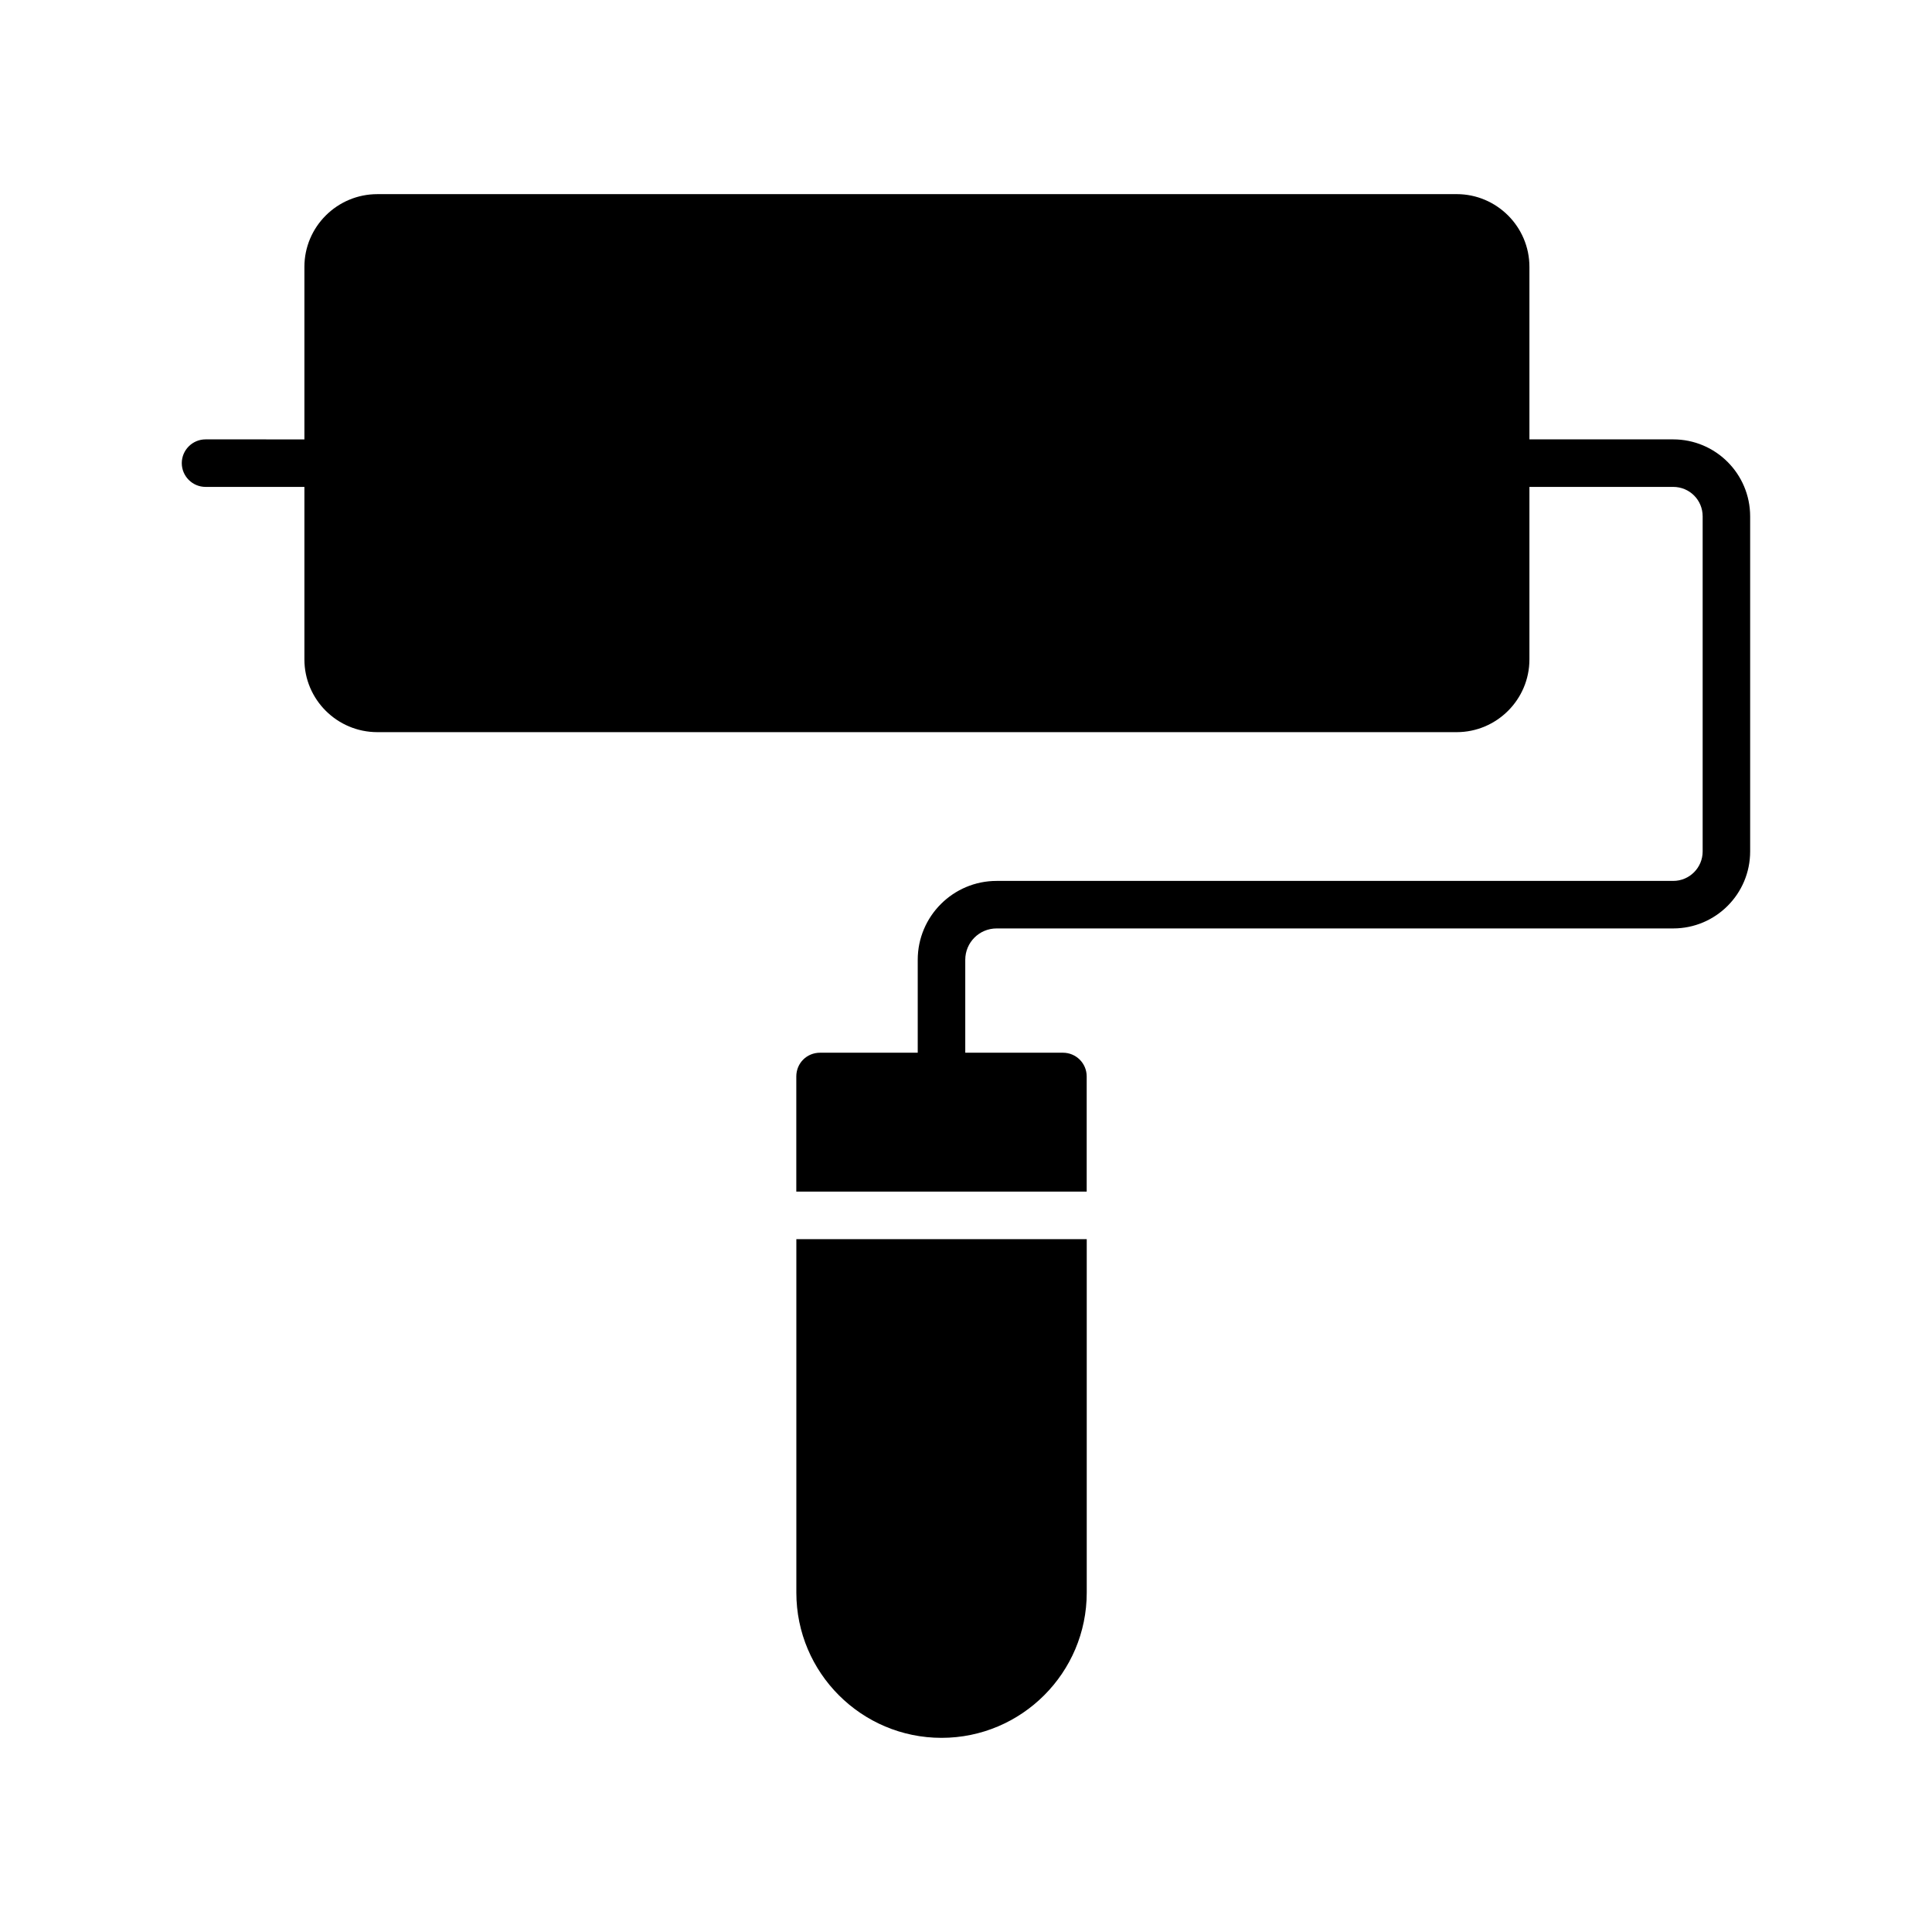
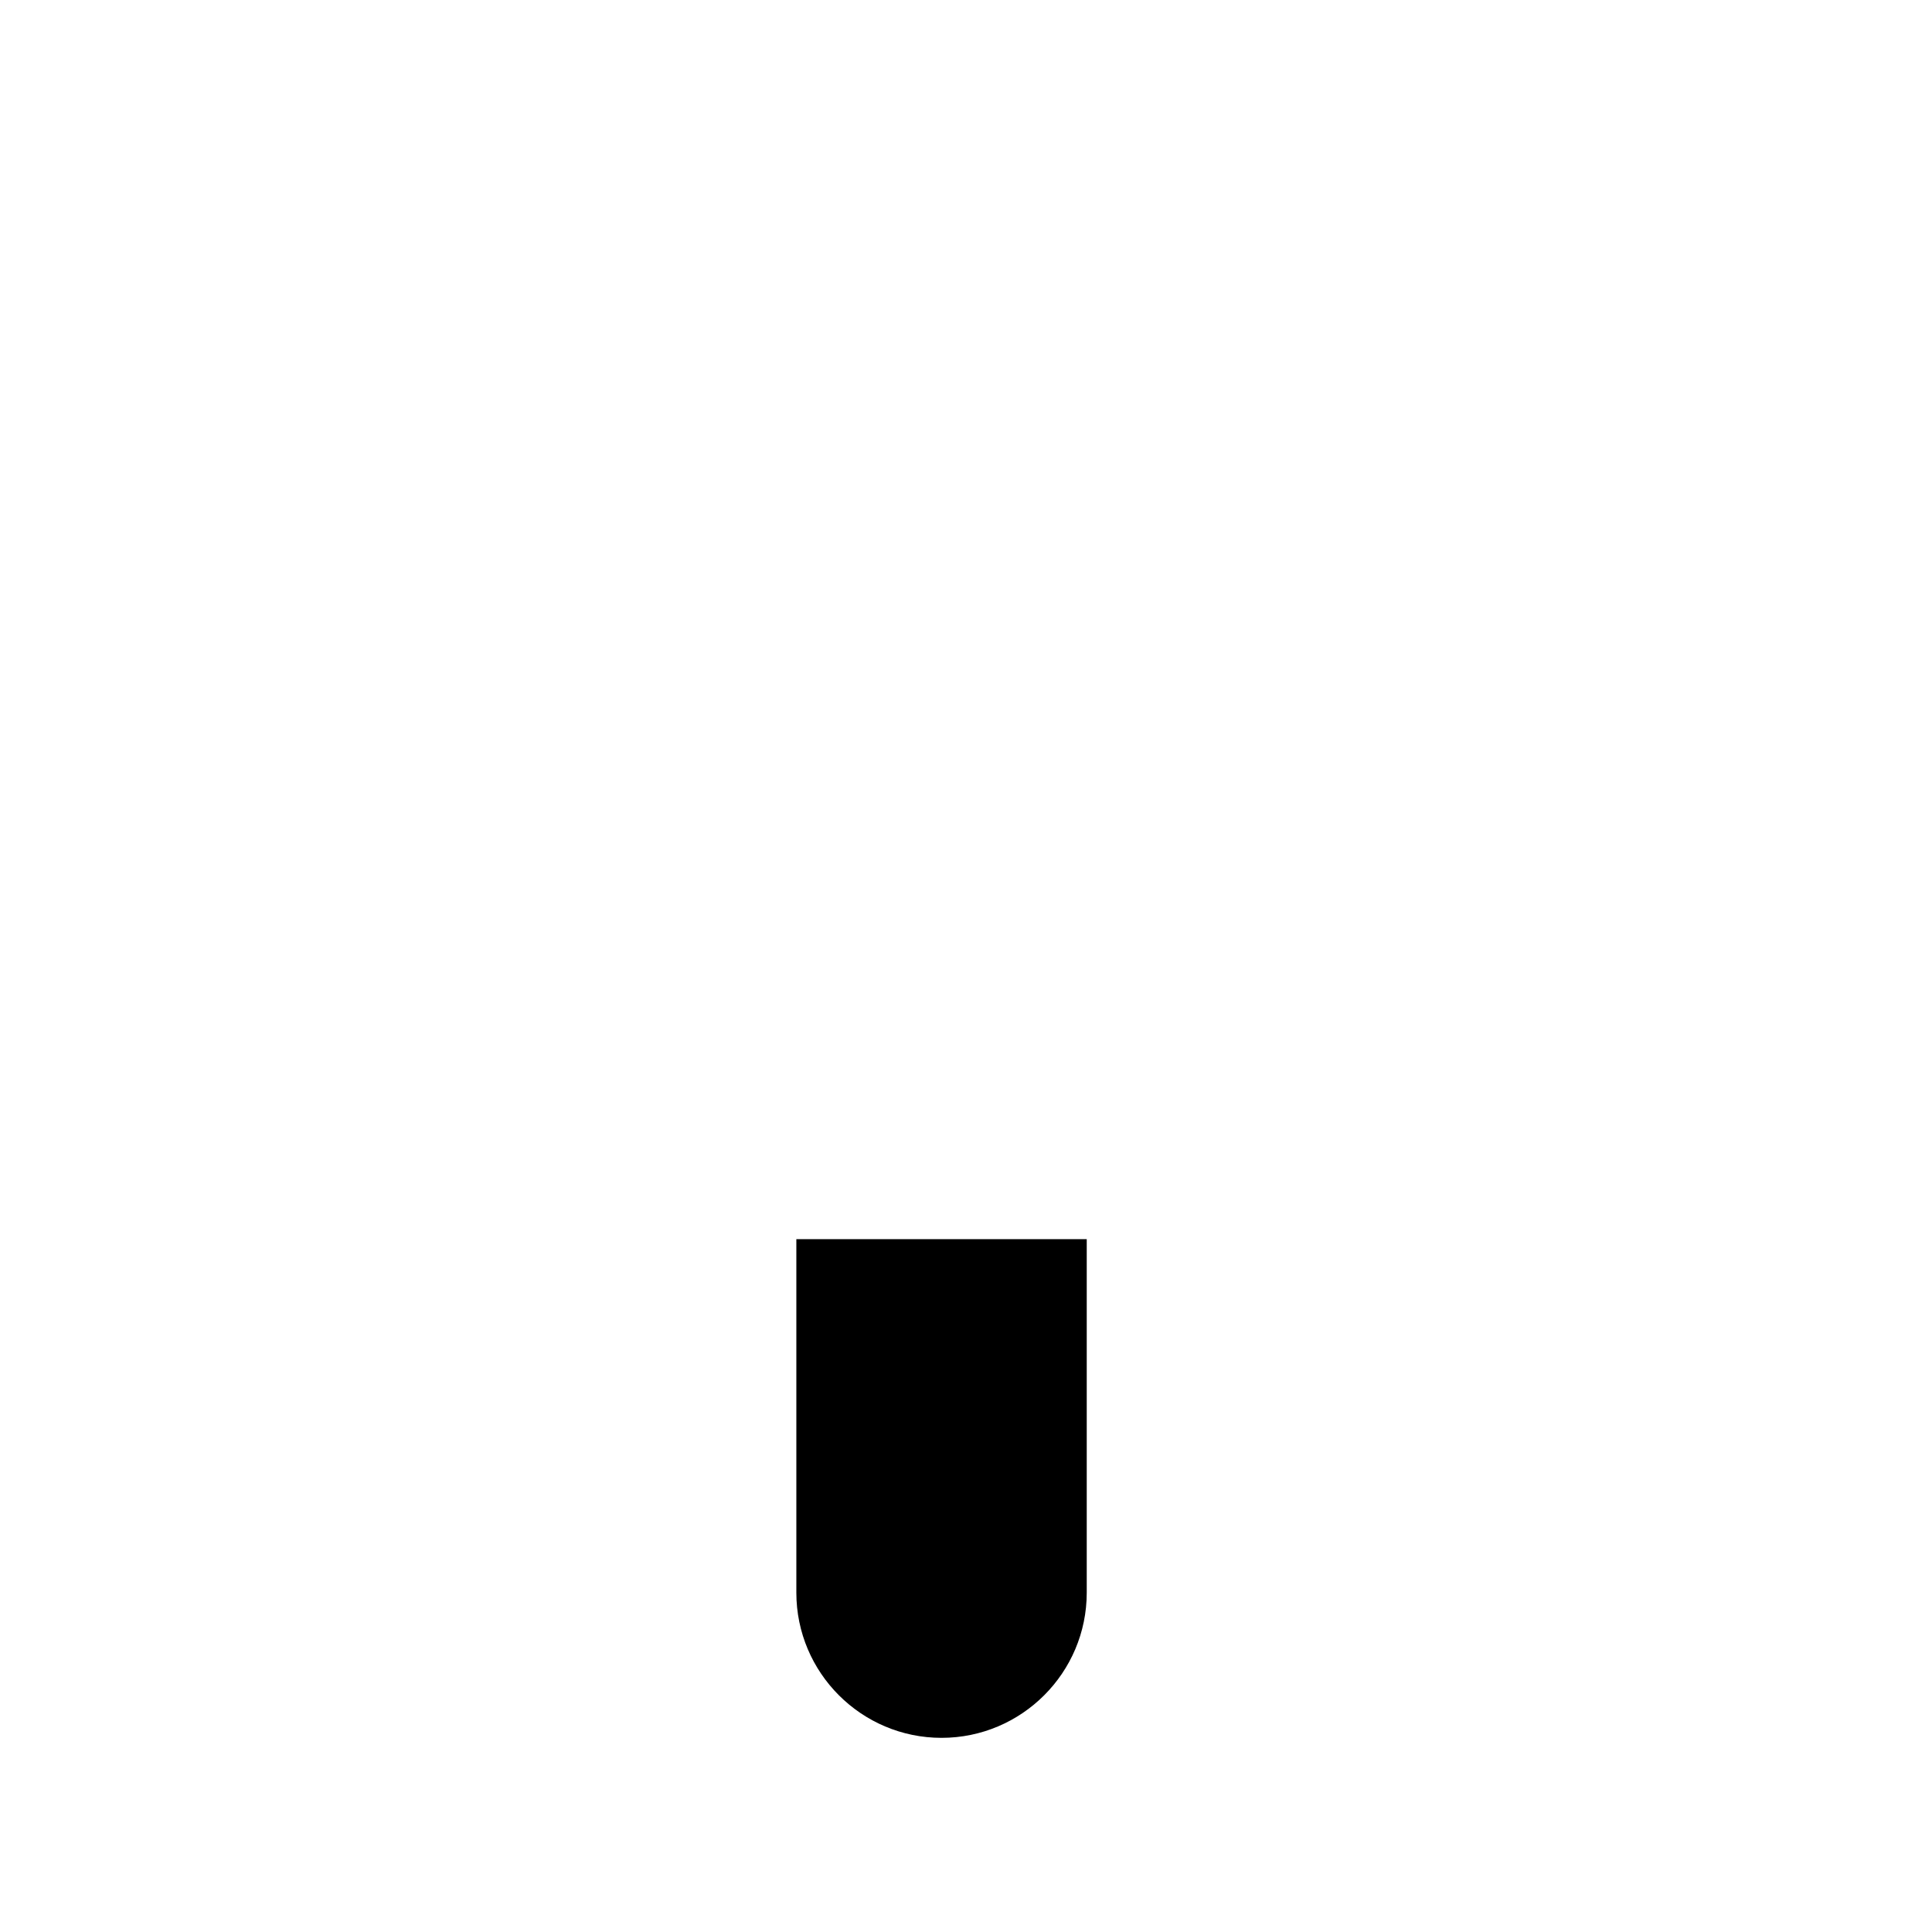
<svg xmlns="http://www.w3.org/2000/svg" fill="#000000" width="800px" height="800px" version="1.1" viewBox="144 144 512 512">
  <g>
    <path d="m355.04 472.39v93.68c0 21.223 17.254 38.477 38.477 38.477 21.223 0 38.48-17.254 38.48-38.477v-93.68z" />
-     <path d="m587.41 260.44h-38.098v-45.723c0-10.645-8.691-19.27-19.27-19.27l-286.04 0.004c-10.645 0-19.332 8.629-19.332 19.27v45.723l-26.199-0.004c-3.465 0-6.297 2.836-6.297 6.297 0 3.465 2.836 6.297 6.297 6.297h26.199v45.723c0 10.645 8.691 19.27 19.332 19.27h286.04c10.578 0 19.27-8.629 19.27-19.27v-45.723h38.102c4.344 0.004 7.809 3.469 7.809 7.812v88.797c0 4.281-3.465 7.809-7.809 7.809h-179.3c-11.523 0-20.906 9.383-20.906 20.906v24.625h-25.883c-3.527 0-6.297 2.769-6.297 6.297v30.512h76.957v-30.512c0-3.527-2.836-6.297-6.297-6.297h-25.883v-24.625c0-4.598 3.715-8.312 8.312-8.312h179.29c11.27 0 20.402-9.129 20.402-20.402v-88.797c0-11.273-9.133-20.406-20.406-20.406z" />
  </g>
</svg>